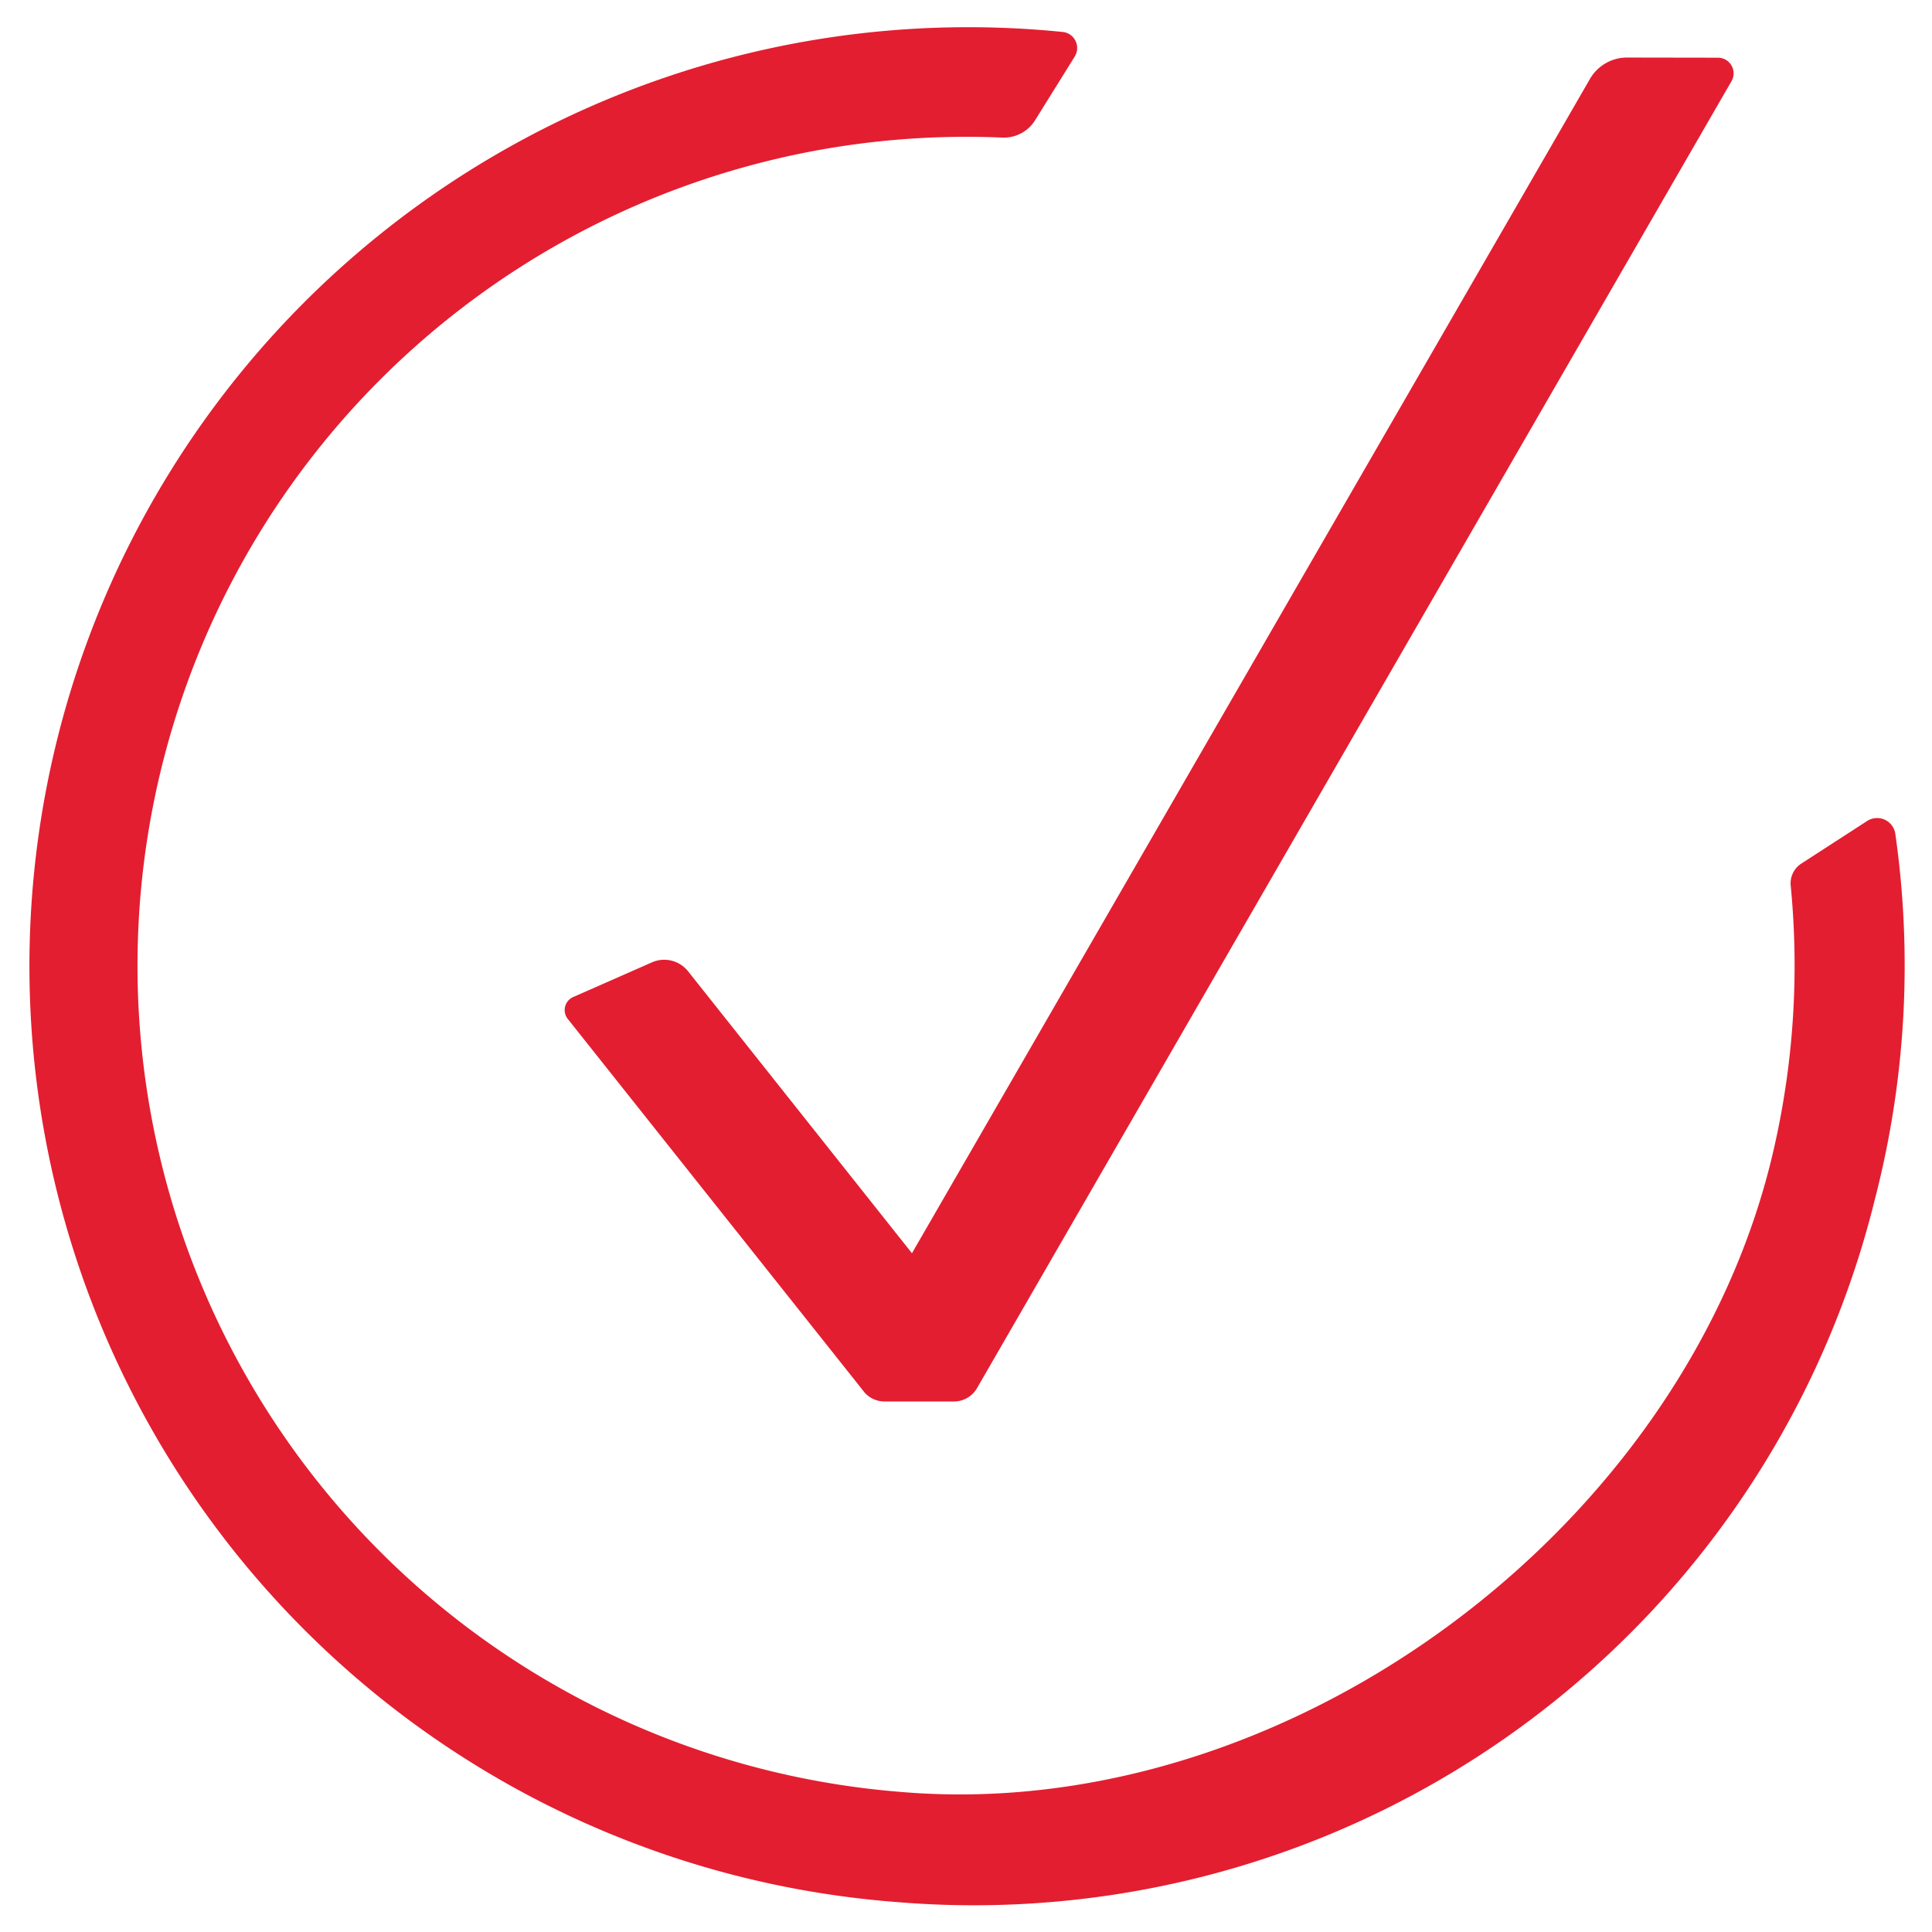
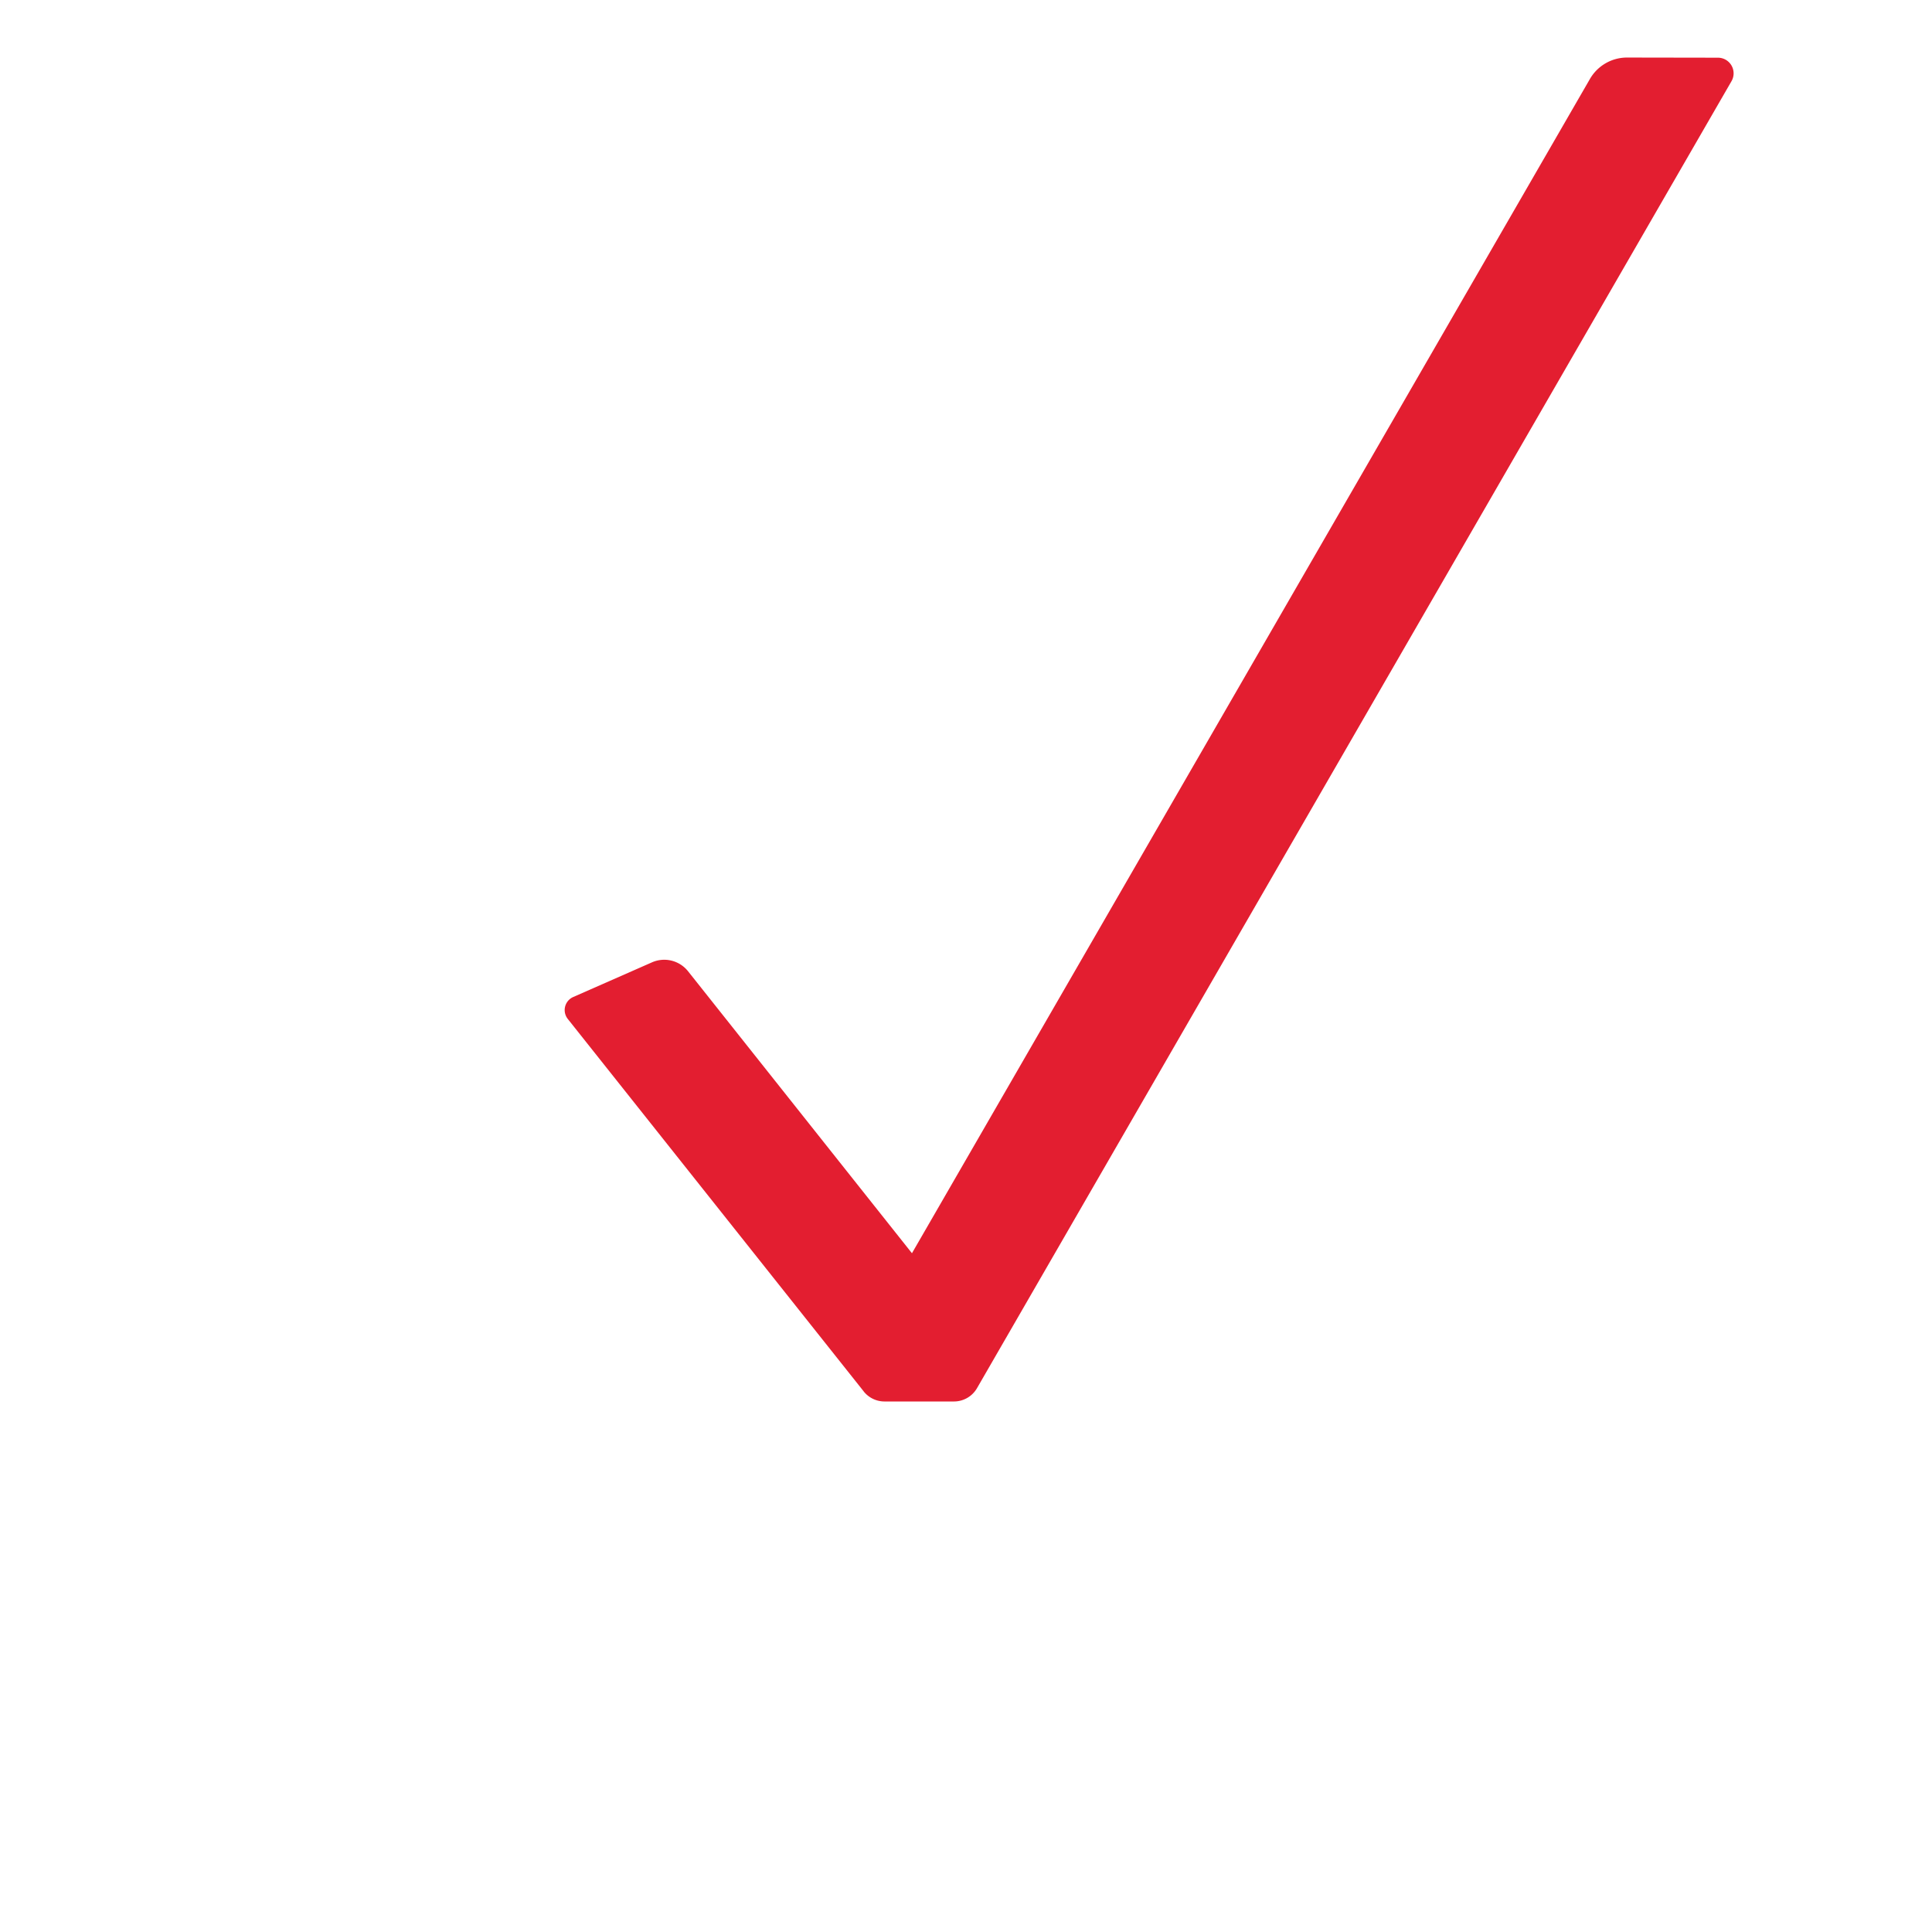
<svg xmlns="http://www.w3.org/2000/svg" id="Layer_1" data-name="Layer 1" viewBox="0 0 38.875 38.875">
  <defs>
    <style>.cls-1{fill:#e31e30;}</style>
  </defs>
  <title>check_icon</title>
-   <path class="cls-1" d="M21.627,1.135l-.802,1.289a.74.74,0,0,1-.667.344A16.678,16.678,0,0,0,18.107,36.055c7.8.675,15.867-5.329,17.592-12.965a16.523,16.523,0,0,0,.333-5.268.473.473,0,0,1,.212-.444l1.327-.859a.37.37,0,0,1,.565.253,18.75,18.75,0,0,1-.411,7.362A18.67,18.67,0,0,1,18.064,38.274,18.89,18.89,0,1,1,21.391.644a.324.324,0,0,1,.236.49" />
  <path class="cls-1" d="M17.379,27.997l-5.955-7.495a.287.287,0,0,1,.109-.44l1.588-.699a.612.612,0,0,1,.722.178L18.35,25.217,31.992,1.589a.861.861,0,0,1,.749-.431l1.827.003a.315.315,0,0,1,.273.472L19.659,27.932a.536.536,0,0,1-.465.268H17.798a.536.536,0,0,1-.42-.203" />
</svg>